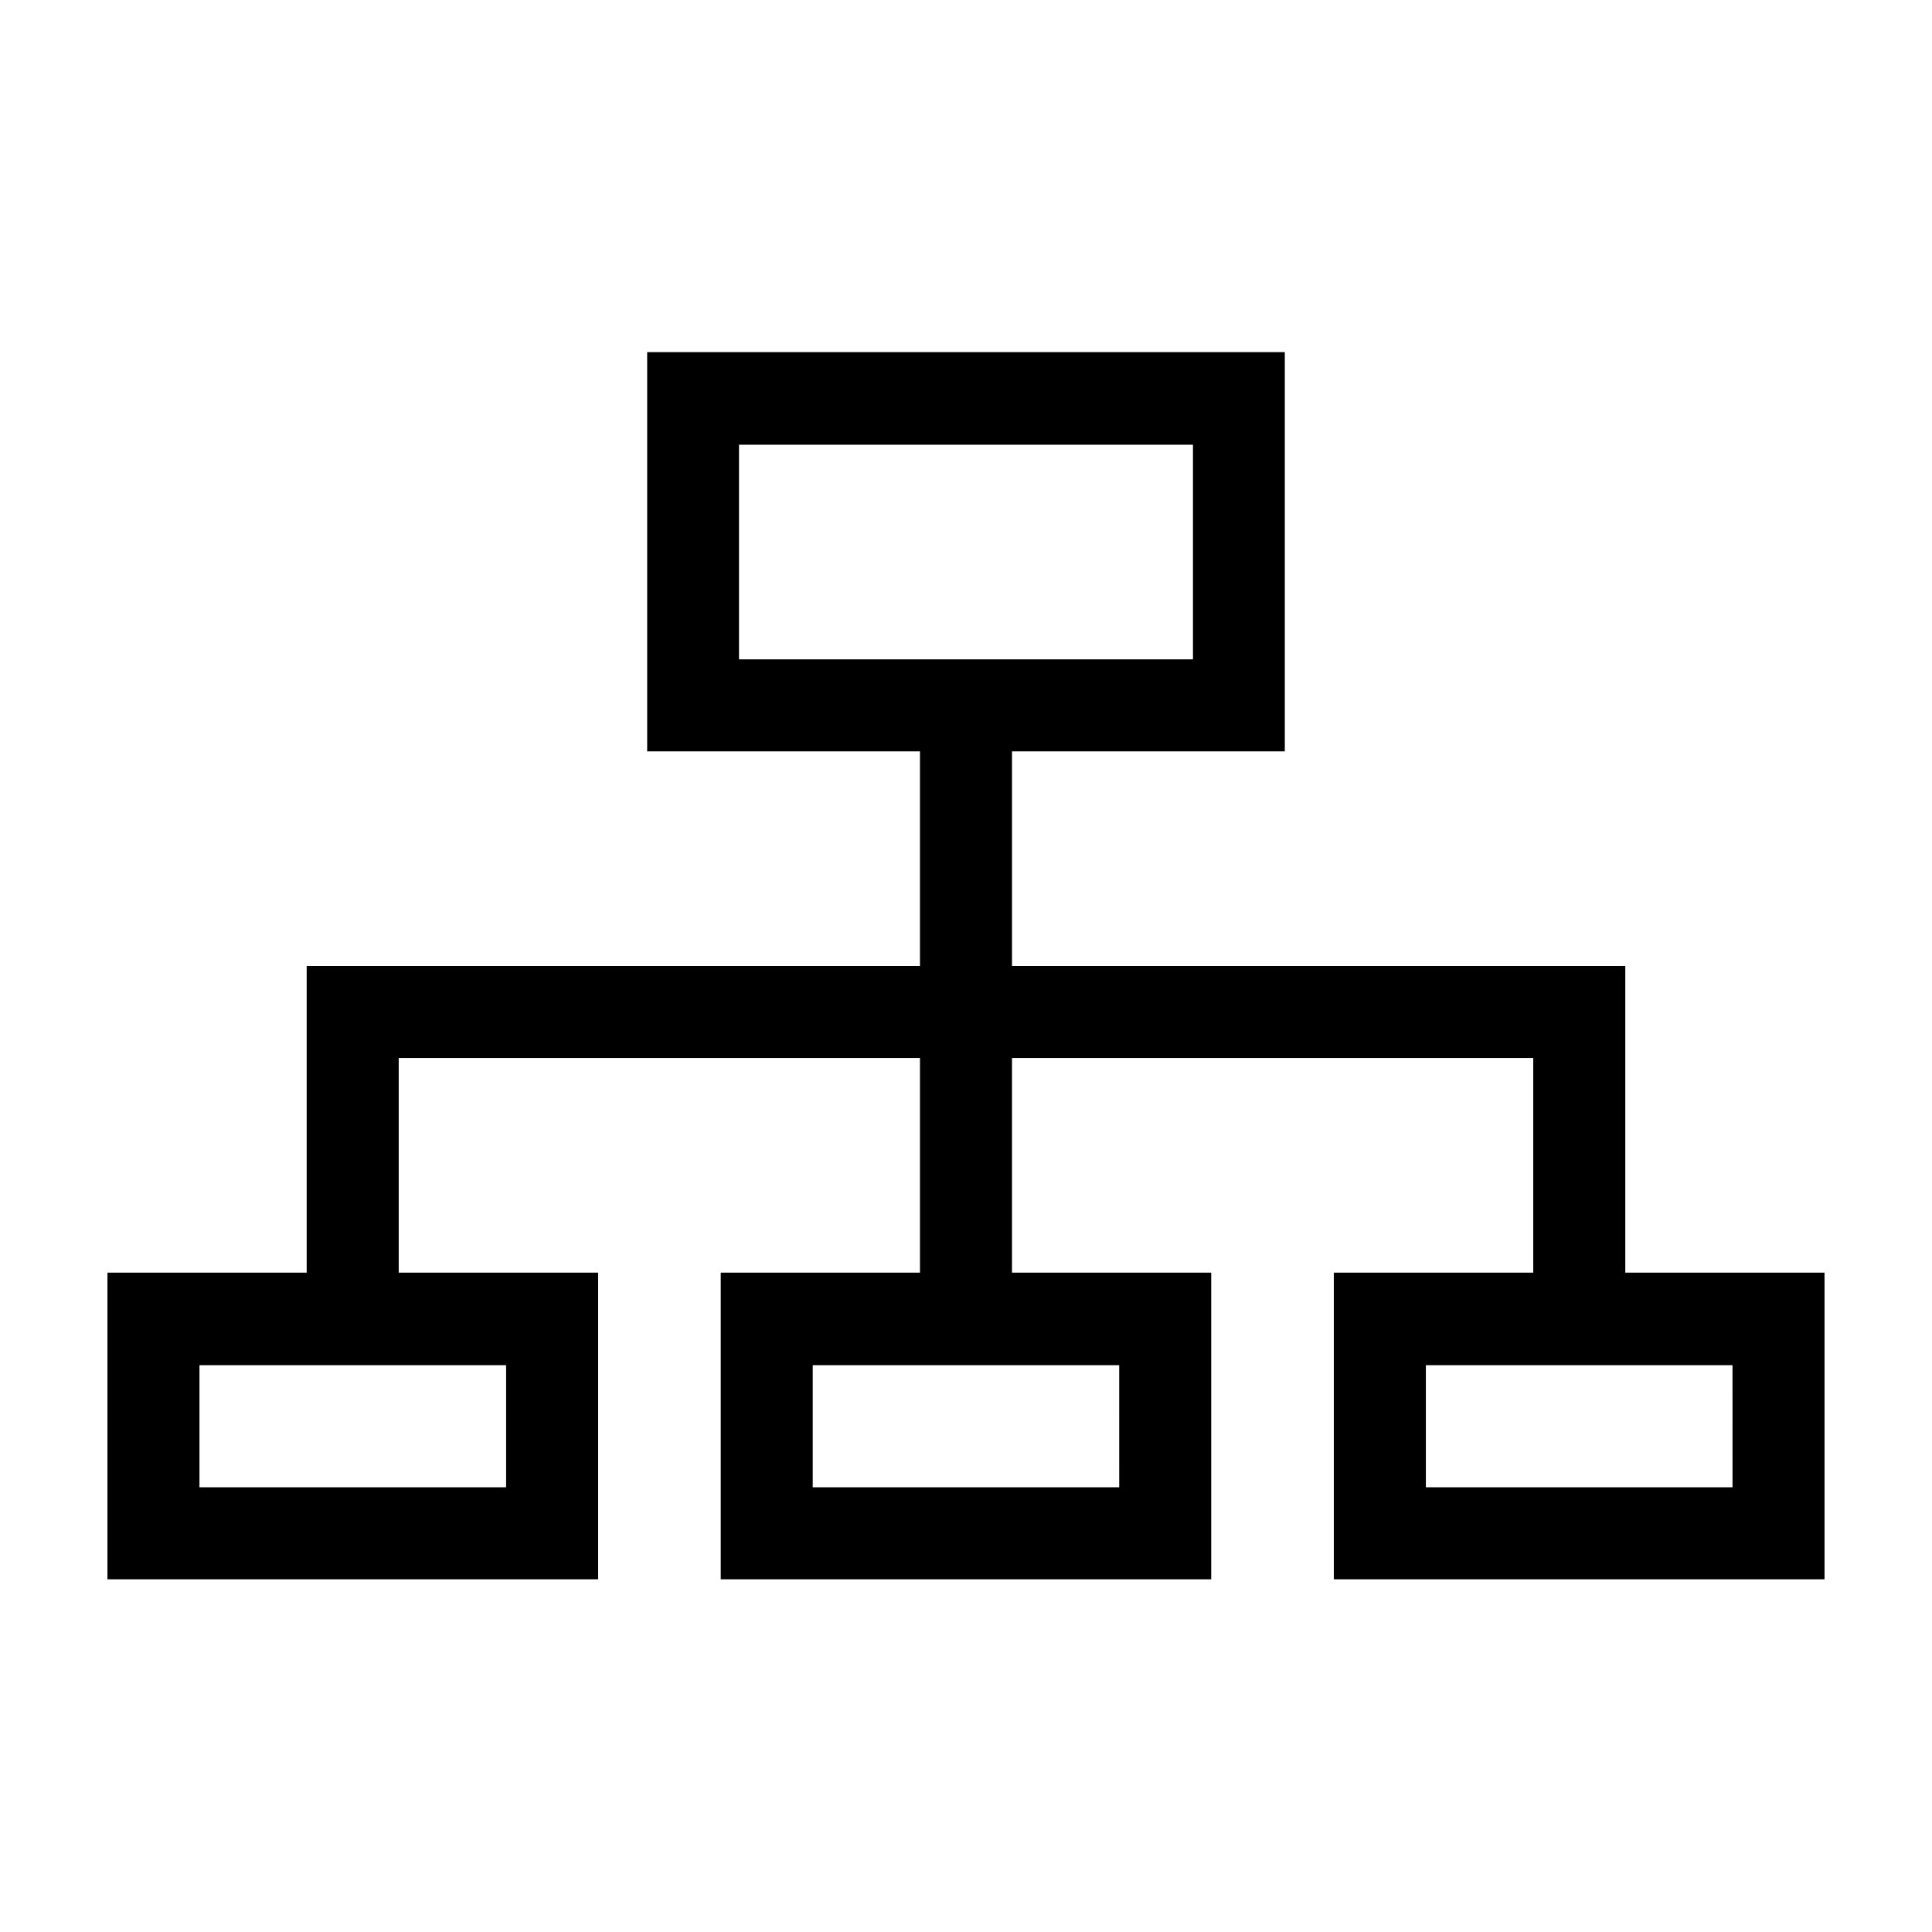
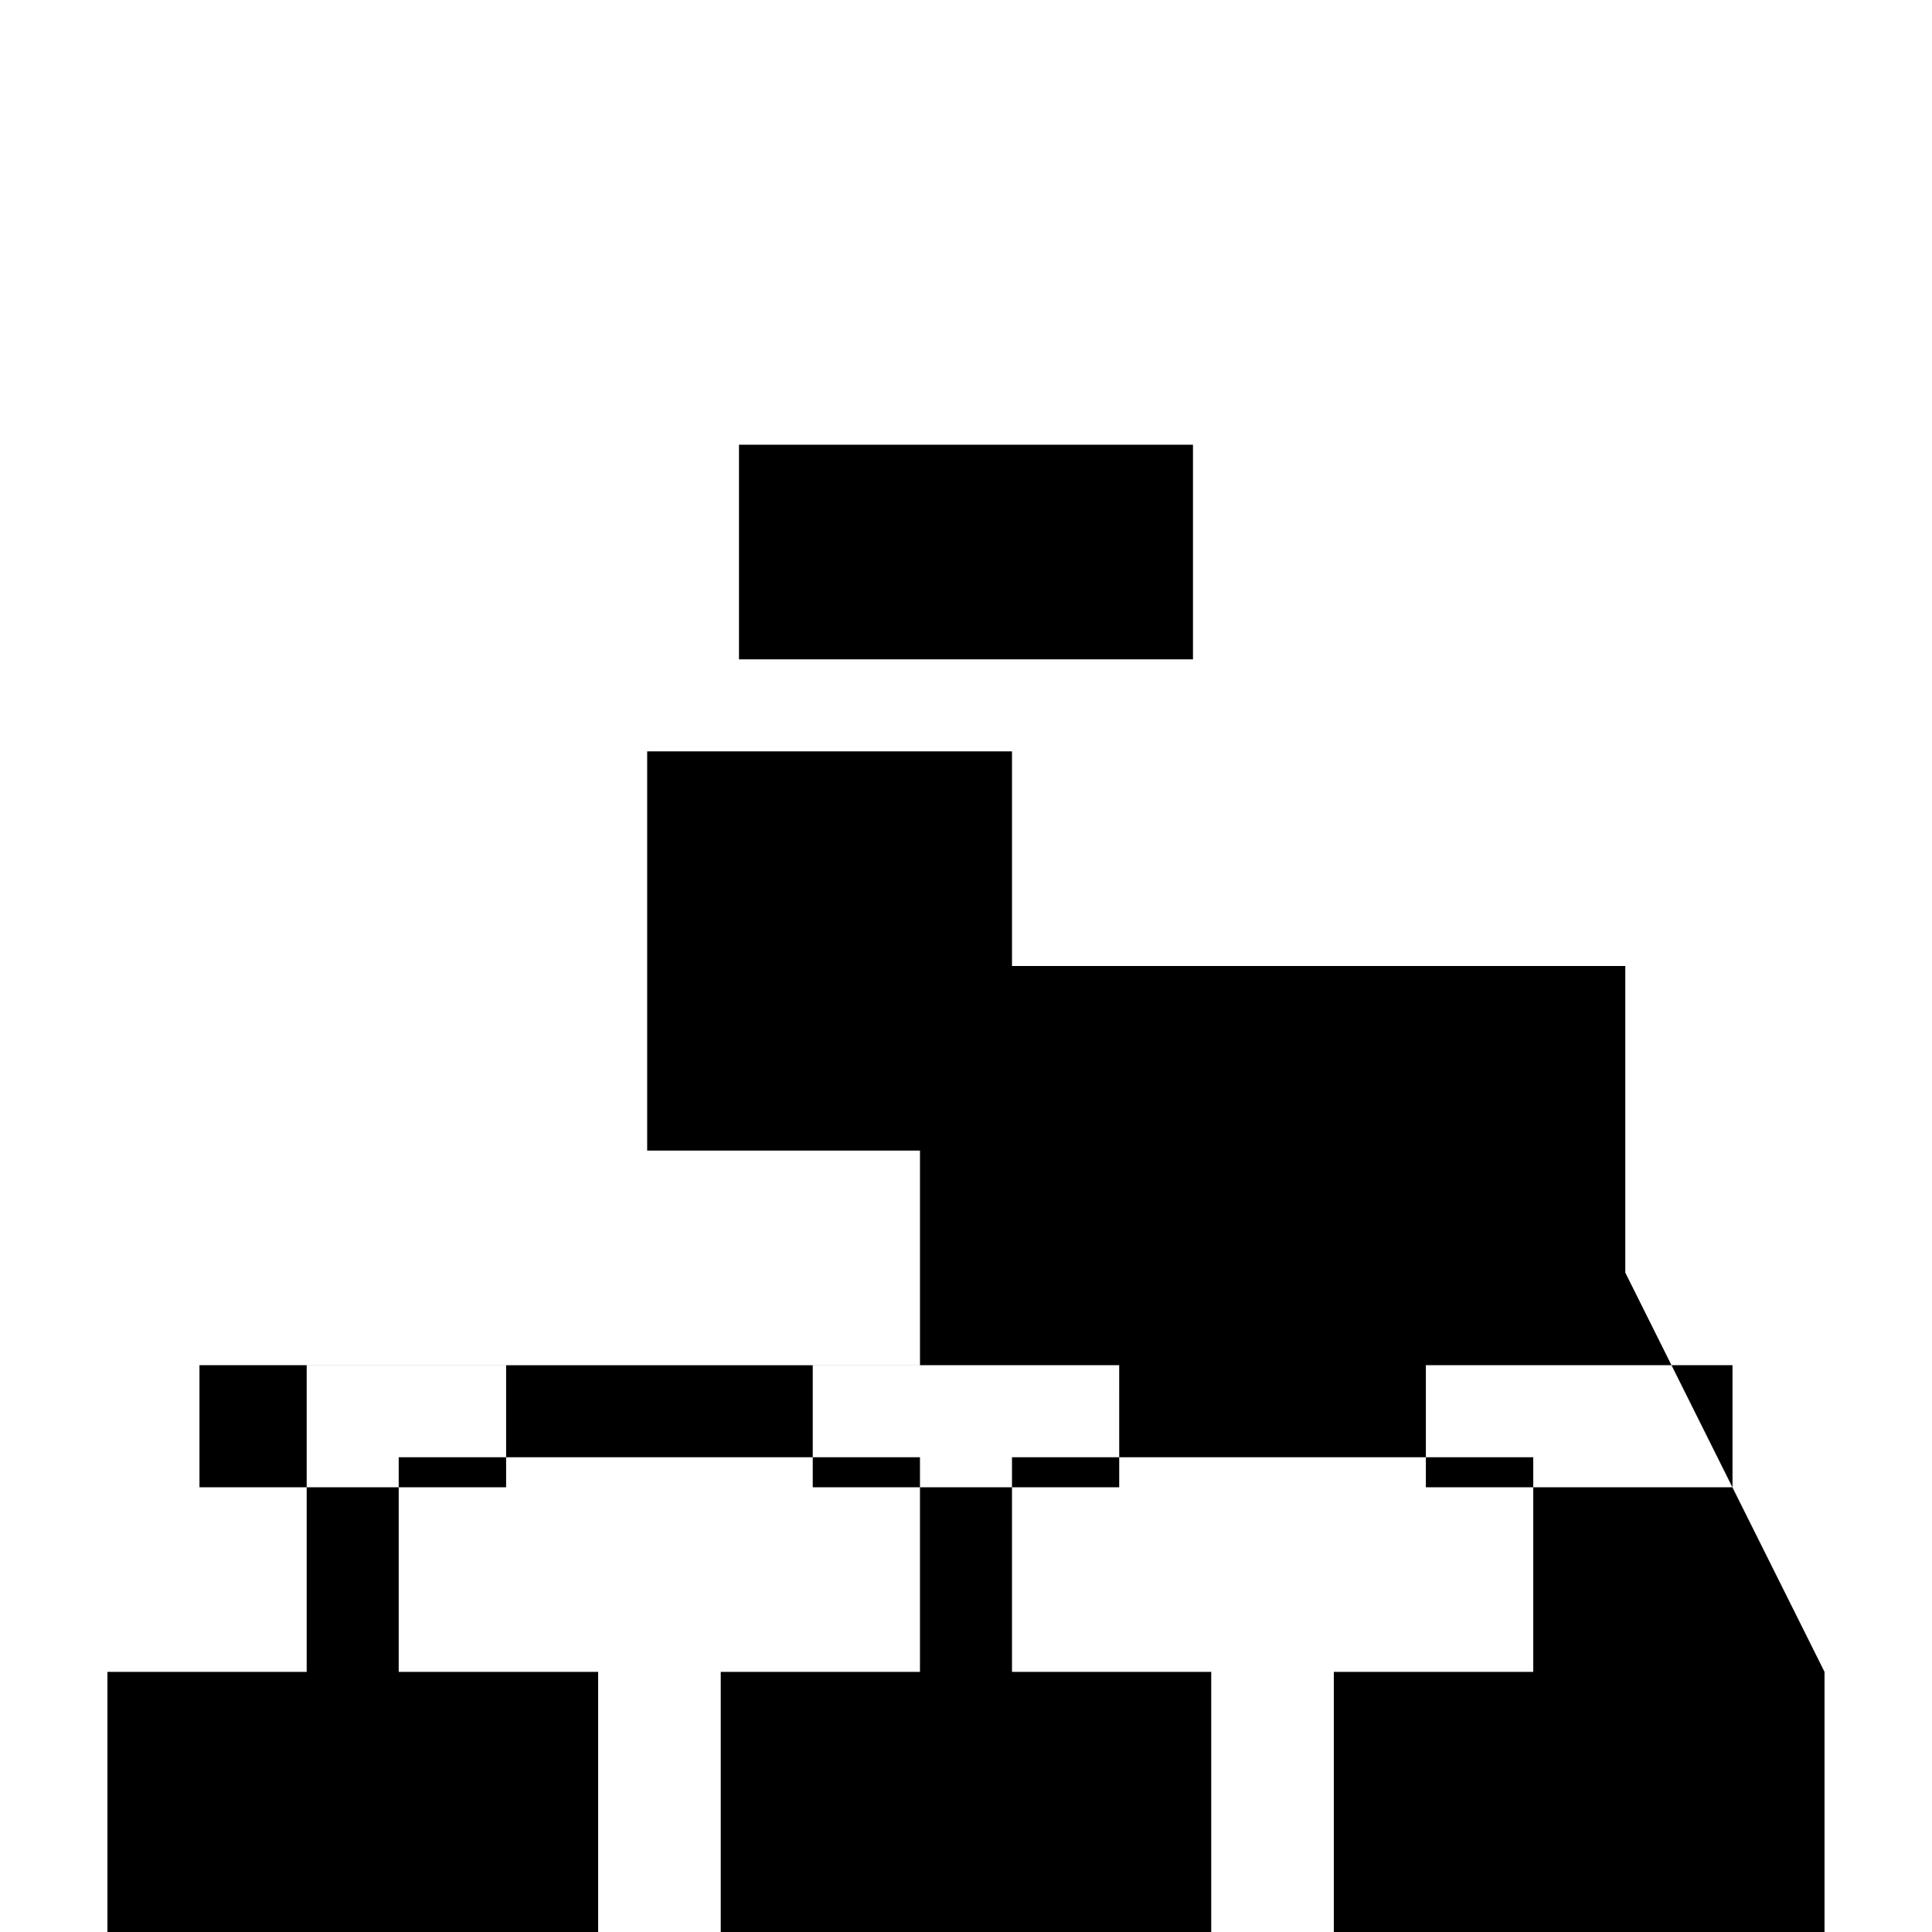
<svg xmlns="http://www.w3.org/2000/svg" fill="#000000" width="800px" height="800px" version="1.1" viewBox="144 144 512 512">
-   <path d="m574.72 481.26v-81.262h-162.53v-56.883h72.297v-105.8l-168.98 0.004v105.8l72.297-0.004v56.883h-162.53v81.262h-52.801v81.266h130.04v-81.266h-52.852v-56.879h138.14v56.879h-52.797v81.266h129.98v-81.266h-52.797v-56.879h138.14v56.879h-52.852v81.266h130.04v-81.266zm-234.88-219.41h120.31v56.879h-120.31zm-61.715 276.29h-81.266v-32.348h81.266zm162.48 0h-81.219v-32.348h81.215zm162.53 0h-81.266v-32.348h81.262z" />
+   <path d="m574.72 481.26v-81.262h-162.53v-56.883h72.297l-168.98 0.004v105.8l72.297-0.004v56.883h-162.53v81.262h-52.801v81.266h130.04v-81.266h-52.852v-56.879h138.14v56.879h-52.797v81.266h129.98v-81.266h-52.797v-56.879h138.14v56.879h-52.852v81.266h130.04v-81.266zm-234.88-219.41h120.31v56.879h-120.31zm-61.715 276.29h-81.266v-32.348h81.266zm162.48 0h-81.219v-32.348h81.215zm162.53 0h-81.266v-32.348h81.262z" />
</svg>